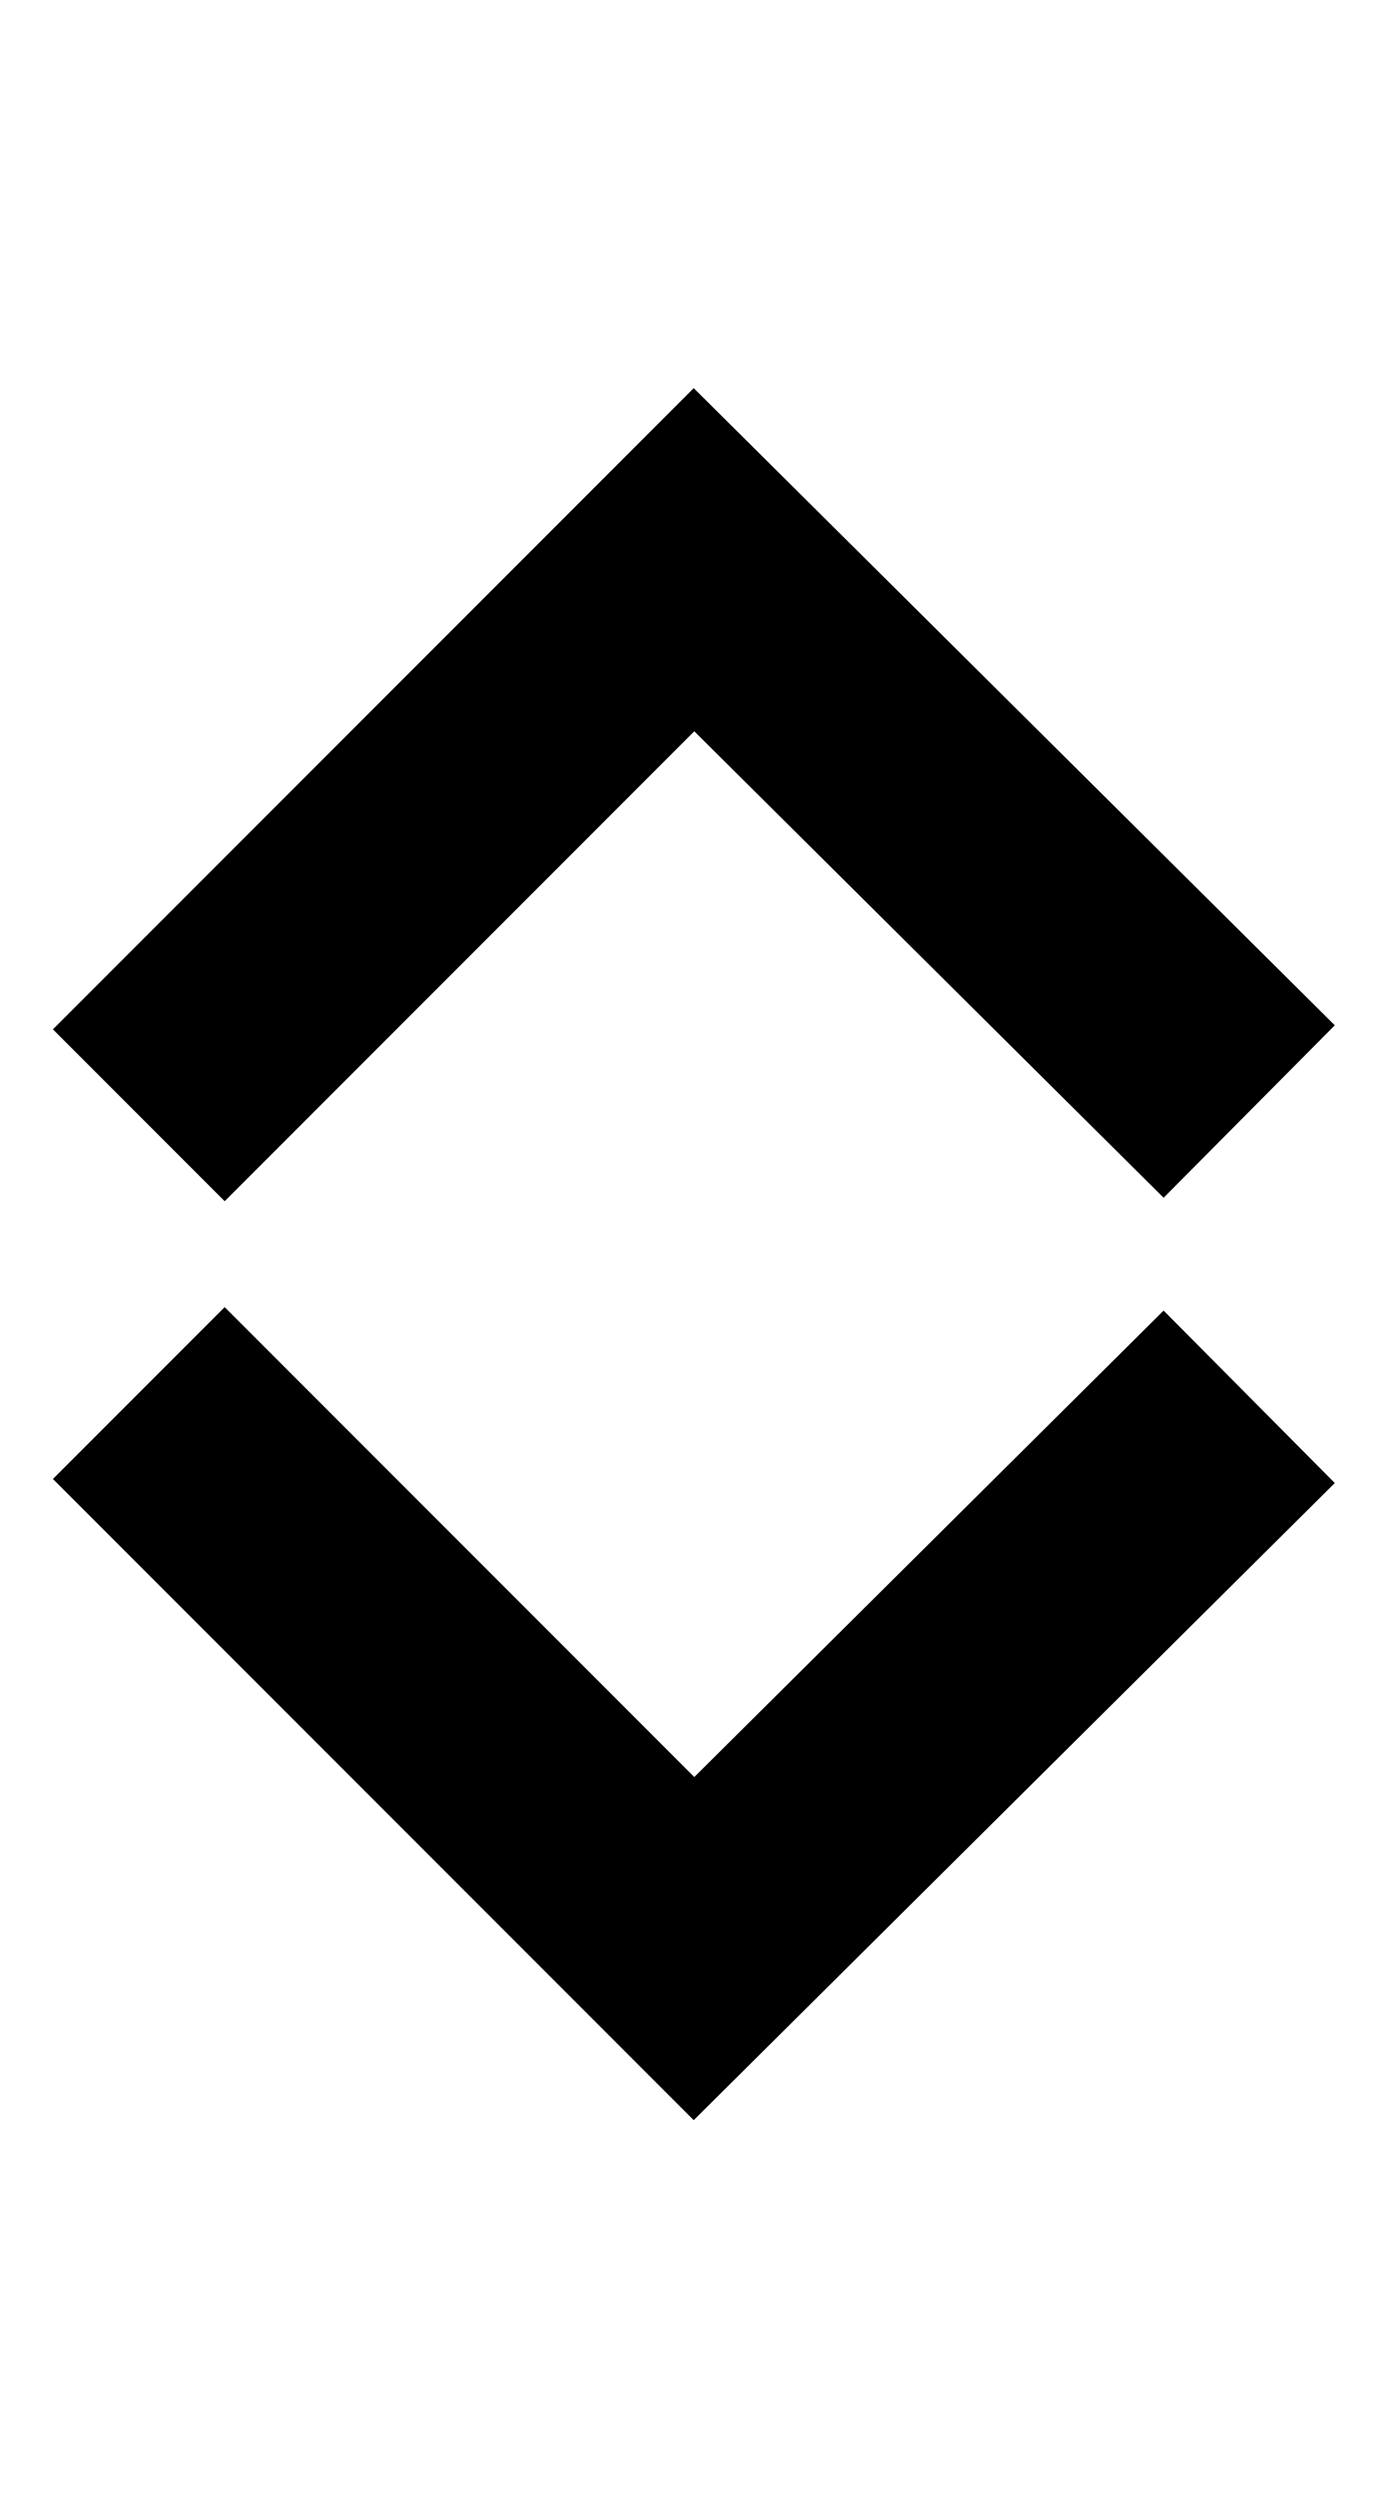
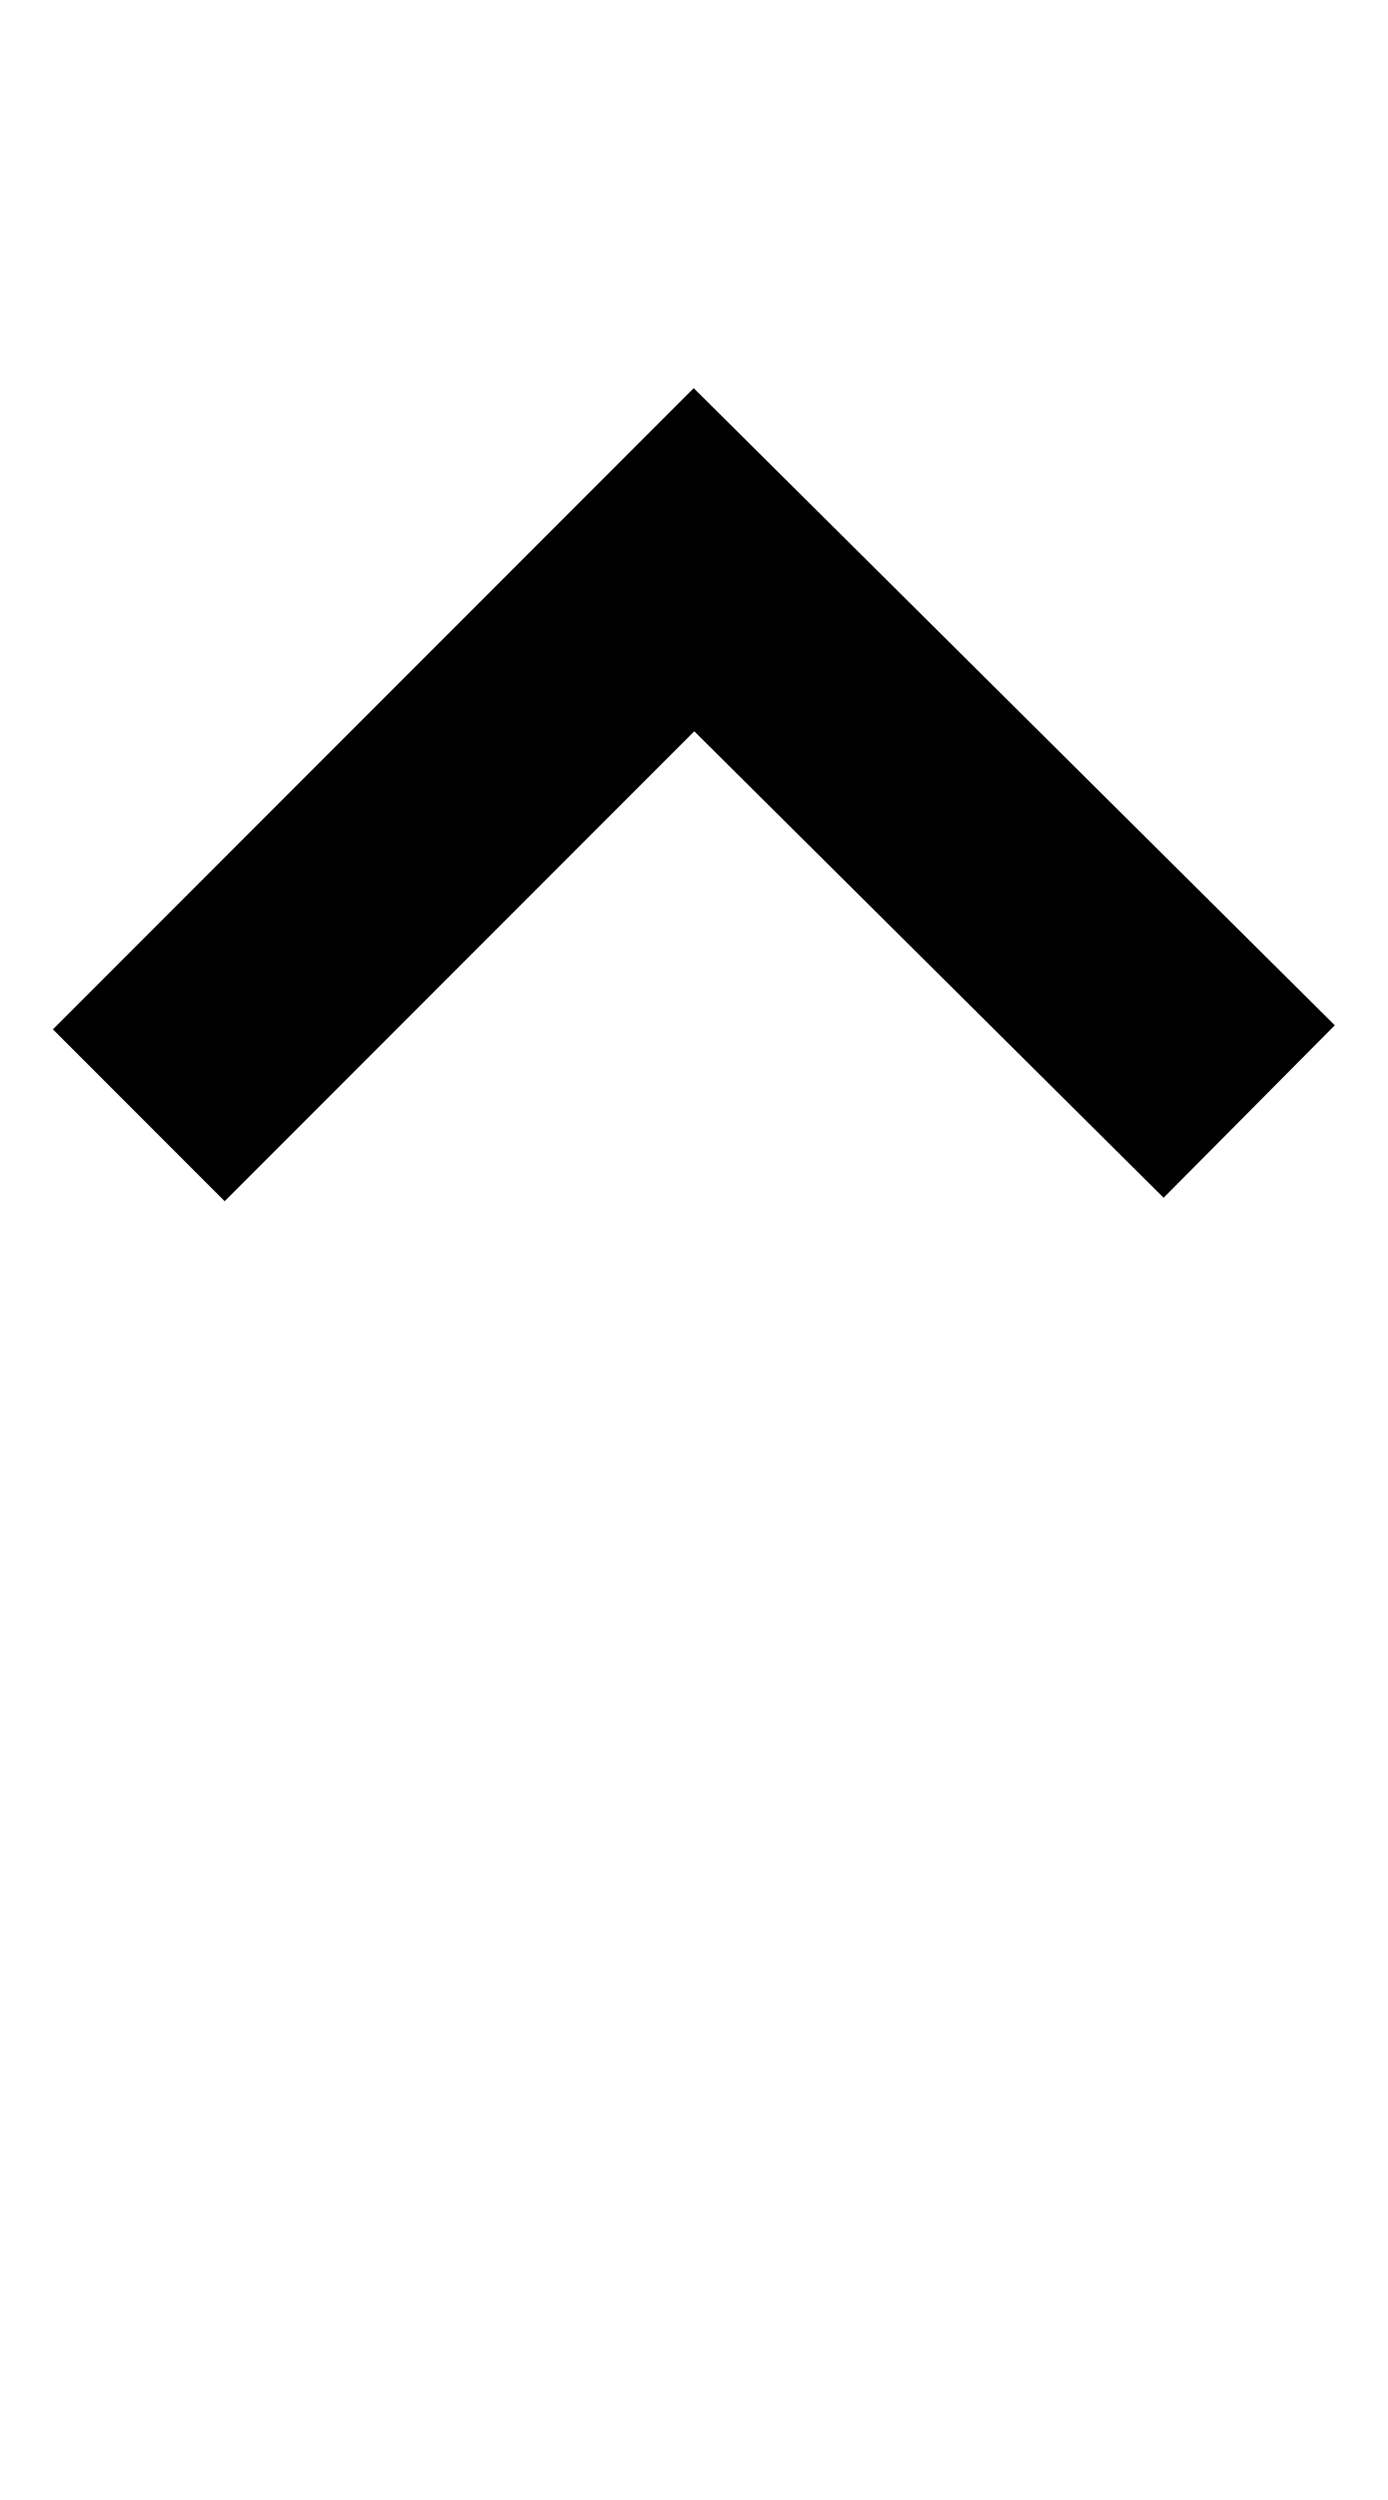
<svg xmlns="http://www.w3.org/2000/svg" width="10" height="18" viewBox="0 0 10 18" fill="none">
-   <path d="M1 10.03L5 14.03L9 10.057" stroke="#6F7985" style="stroke:#6F7985;stroke:color(display-p3 0.435 0.474 0.522);stroke-opacity:1;" stroke-width="1.75" />
  <path d="M1 8.03L5 4.03L9 8.003" stroke="#6F7985" style="stroke:#6F7985;stroke:color(display-p3 0.435 0.474 0.522);stroke-opacity:1;" stroke-width="1.75" />
</svg>